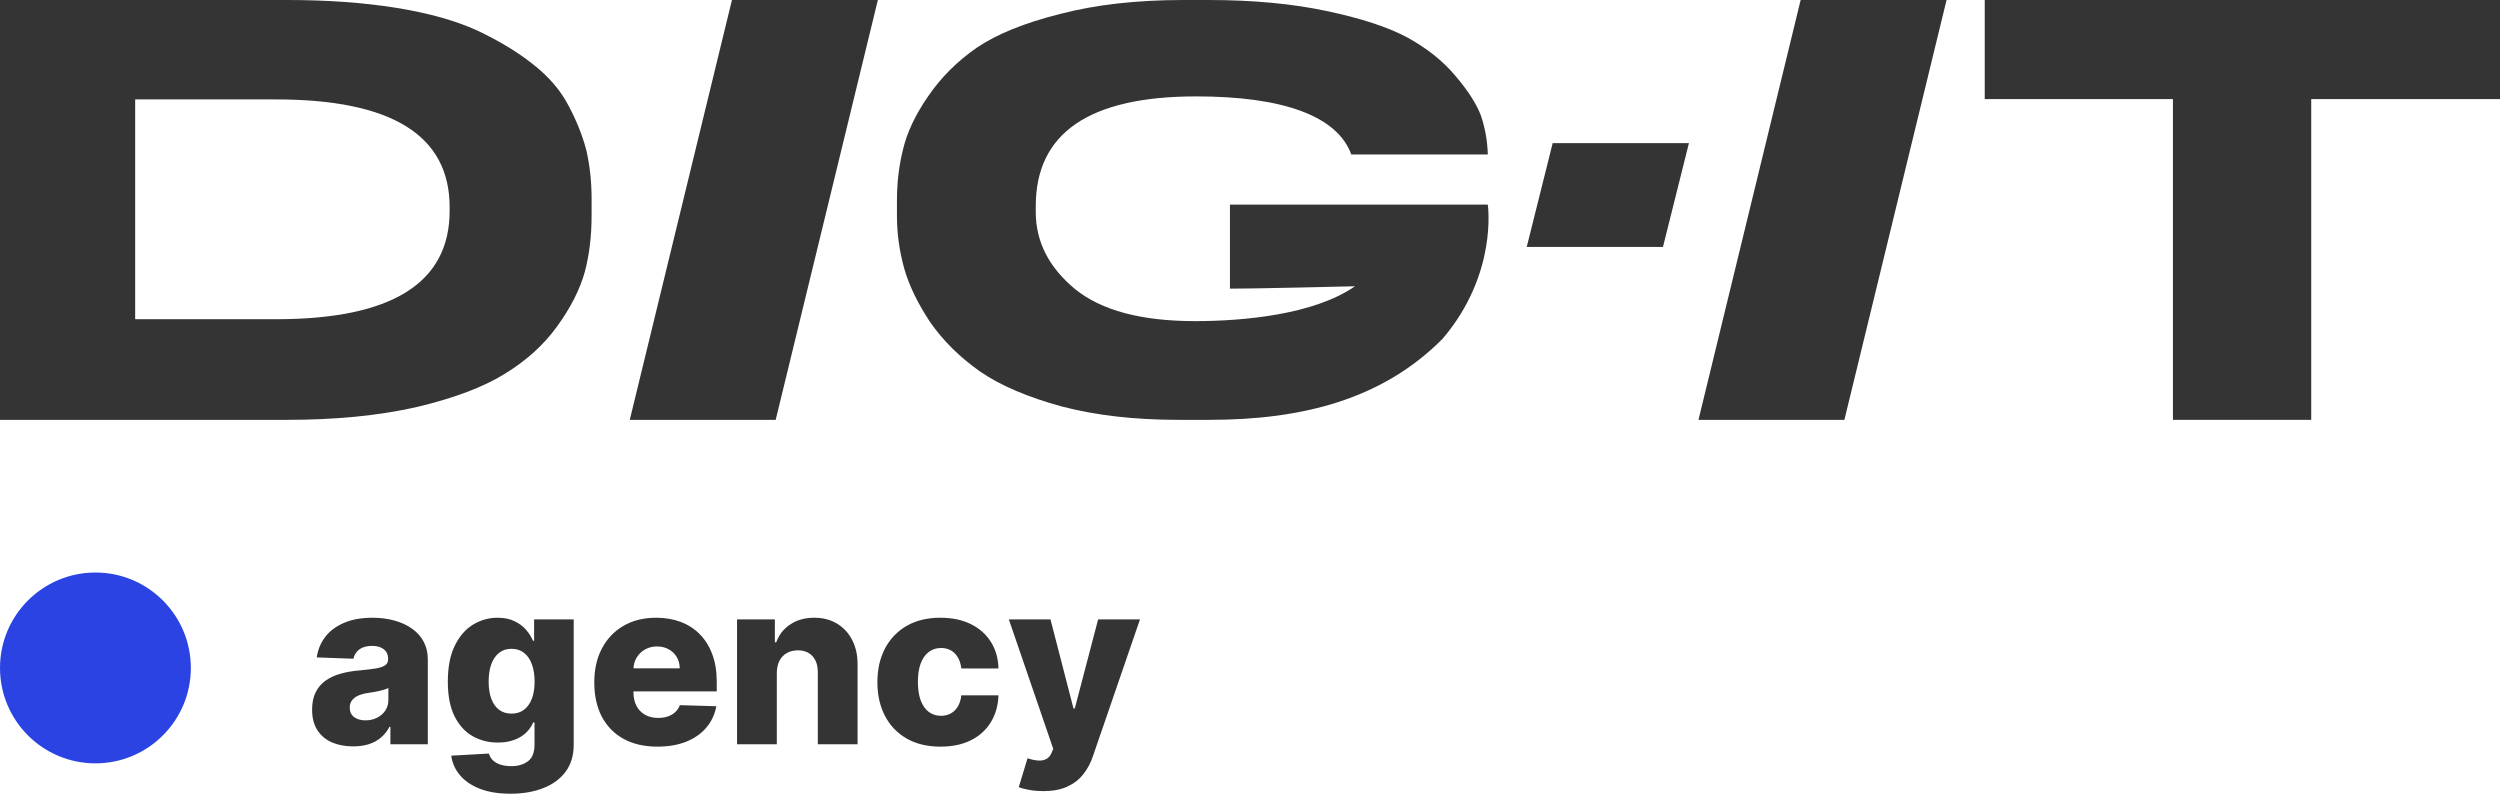
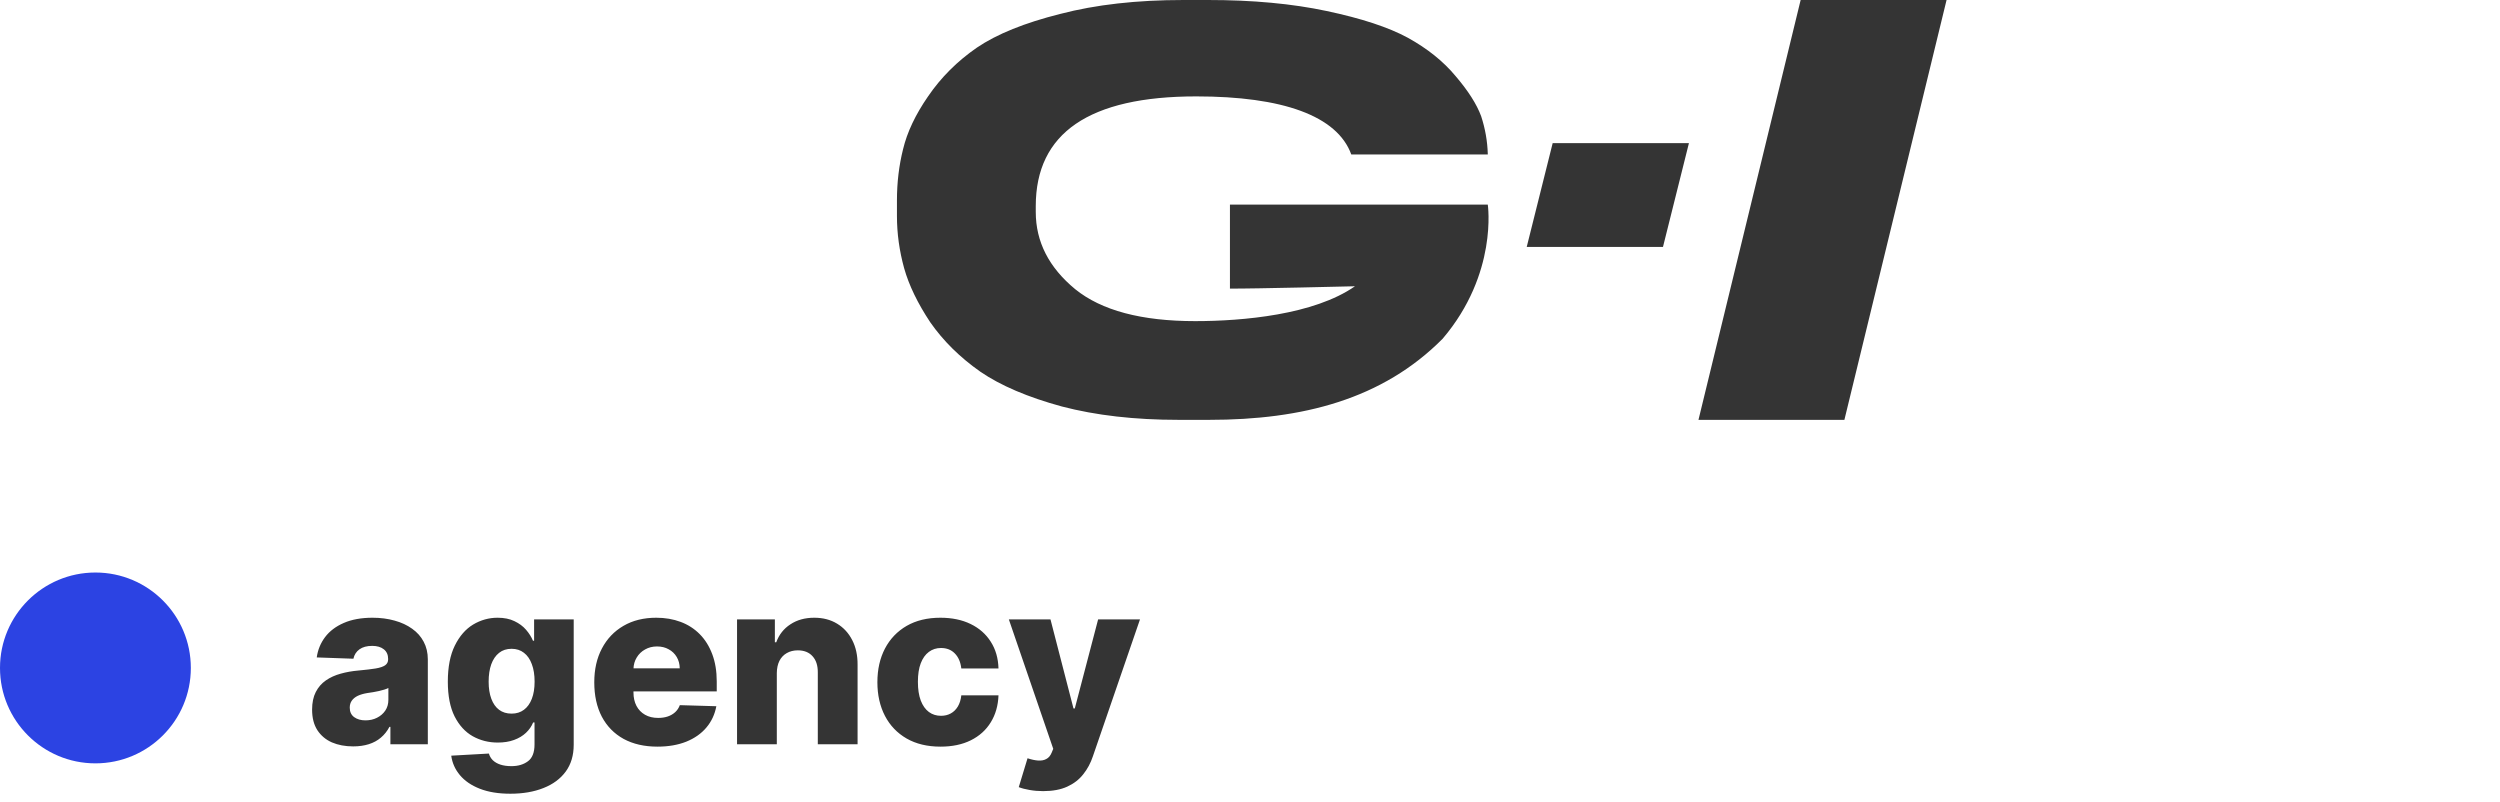
<svg xmlns="http://www.w3.org/2000/svg" width="131" height="42" viewBox="0 0 131 42" fill="none">
-   <path d="M0 0H15.026C17.14 0 19.047 0.136 20.746 0.408C22.445 0.68 23.867 1.078 25.013 1.601C26.159 2.145 27.128 2.73 27.918 3.358C28.748 4.007 29.37 4.728 29.785 5.524C30.22 6.34 30.536 7.135 30.733 7.909C30.911 8.704 31 9.541 31 10.419V11.298C31 12.365 30.881 13.348 30.644 14.248C30.387 15.169 29.903 16.121 29.192 17.104C28.481 18.087 27.552 18.924 26.406 19.615C25.28 20.305 23.739 20.881 21.783 21.341C19.827 21.78 17.584 22 15.055 22H0V0ZM7.083 5.21V16.727H14.463C20.528 16.727 23.561 14.834 23.561 11.047V10.859C23.561 7.093 20.528 5.21 14.463 5.21H7.083Z" fill="#343434" />
-   <path d="M46 0L40.646 22H33L38.354 0H46Z" fill="#343434" />
  <path d="M63.362 22H61.752C59.463 22 57.427 21.767 55.642 21.3C53.857 20.813 52.431 20.205 51.365 19.474C50.298 18.724 49.425 17.862 48.746 16.888C48.086 15.894 47.63 14.951 47.378 14.058C47.126 13.145 47 12.232 47 11.319V10.498C47 9.565 47.107 8.672 47.32 7.82C47.533 6.928 47.97 6.005 48.63 5.051C49.308 4.057 50.162 3.205 51.19 2.495C52.238 1.785 53.692 1.197 55.555 0.73C57.417 0.243 59.57 0 62.014 0H63.295C65.642 0 67.717 0.193 69.522 0.578C71.345 0.964 72.761 1.43 73.77 1.978C74.798 2.546 75.632 3.215 76.272 3.986C76.932 4.757 77.378 5.457 77.611 6.086C77.824 6.735 77.94 7.394 77.96 8.064V8.094H70.807C70.07 6.065 67.203 5.051 62.684 5.051C57.077 5.051 54.274 6.968 54.274 10.802V11.107C54.274 12.668 54.963 14.018 56.34 15.153C57.718 16.269 59.813 16.827 62.625 16.827C65.126 16.827 68.856 16.495 71 15C71 15 65.664 15.132 64.449 15.123V10.721H77.96C77.96 10.721 78.503 14.332 75.594 17.75C72.439 20.927 68.251 22 63.362 22Z" fill="#343434" />
  <path d="M88.5 7.5L87.14 12.94H80L81.36 7.5H88.5Z" fill="#343434" />
  <path d="M102 0L96.646 22H89L94.354 0H102Z" fill="#343434" />
-   <path d="M113.862 22V5.193H104V0H131V5.193H121.108V22H113.862Z" fill="#343434" />
  <path d="M18.506 39.111C18.088 39.111 17.717 39.041 17.393 38.902C17.072 38.76 16.818 38.547 16.631 38.263C16.446 37.976 16.354 37.617 16.354 37.185C16.354 36.821 16.418 36.514 16.546 36.264C16.673 36.014 16.849 35.811 17.074 35.655C17.298 35.499 17.557 35.381 17.849 35.301C18.142 35.219 18.454 35.163 18.787 35.135C19.159 35.101 19.459 35.065 19.686 35.028C19.913 34.989 20.078 34.933 20.18 34.862C20.285 34.788 20.338 34.685 20.338 34.551V34.53C20.338 34.311 20.263 34.142 20.112 34.023C19.962 33.903 19.759 33.844 19.503 33.844C19.227 33.844 19.006 33.903 18.838 34.023C18.671 34.142 18.564 34.307 18.518 34.517L16.597 34.449C16.653 34.051 16.8 33.696 17.035 33.383C17.274 33.068 17.601 32.821 18.016 32.642C18.433 32.46 18.935 32.369 19.52 32.369C19.938 32.369 20.322 32.419 20.675 32.519C21.027 32.615 21.334 32.757 21.595 32.945C21.857 33.129 22.058 33.356 22.2 33.626C22.345 33.896 22.418 34.205 22.418 34.551V39H20.457V38.088H20.406C20.29 38.31 20.141 38.497 19.959 38.651C19.78 38.804 19.568 38.919 19.324 38.996C19.082 39.072 18.81 39.111 18.506 39.111ZM19.149 37.747C19.374 37.747 19.575 37.702 19.754 37.611C19.936 37.52 20.081 37.395 20.189 37.236C20.297 37.074 20.351 36.886 20.351 36.673V36.051C20.291 36.082 20.219 36.111 20.134 36.136C20.051 36.162 19.96 36.186 19.861 36.209C19.761 36.231 19.659 36.251 19.554 36.269C19.449 36.285 19.348 36.301 19.251 36.315C19.055 36.347 18.888 36.395 18.749 36.46C18.612 36.526 18.507 36.611 18.433 36.716C18.362 36.818 18.327 36.94 18.327 37.082C18.327 37.298 18.403 37.463 18.557 37.577C18.713 37.69 18.91 37.747 19.149 37.747ZM26.743 41.591C26.121 41.591 25.588 41.504 25.145 41.331C24.702 41.158 24.354 40.92 24.101 40.619C23.848 40.318 23.696 39.977 23.645 39.597L25.618 39.486C25.655 39.619 25.723 39.736 25.822 39.835C25.925 39.935 26.057 40.011 26.219 40.065C26.384 40.119 26.577 40.146 26.798 40.146C27.148 40.146 27.436 40.061 27.663 39.891C27.893 39.723 28.009 39.429 28.009 39.008V37.858H27.936C27.854 38.06 27.729 38.24 27.561 38.399C27.393 38.558 27.185 38.683 26.935 38.774C26.688 38.865 26.403 38.91 26.082 38.91C25.605 38.91 25.168 38.8 24.77 38.578C24.375 38.354 24.058 38.007 23.82 37.538C23.584 37.067 23.466 36.46 23.466 35.719C23.466 34.955 23.588 34.325 23.832 33.831C24.077 33.334 24.396 32.966 24.791 32.727C25.189 32.489 25.616 32.369 26.074 32.369C26.418 32.369 26.712 32.429 26.956 32.548C27.203 32.665 27.406 32.815 27.565 33C27.724 33.185 27.845 33.376 27.928 33.575H27.987V32.455H30.062V39.026C30.062 39.58 29.923 40.047 29.645 40.428C29.366 40.808 28.977 41.097 28.477 41.293C27.977 41.492 27.399 41.591 26.743 41.591ZM26.807 37.394C27.06 37.394 27.276 37.327 27.454 37.193C27.634 37.06 27.771 36.868 27.868 36.618C27.965 36.368 28.013 36.068 28.013 35.719C28.013 35.364 27.965 35.058 27.868 34.803C27.774 34.544 27.636 34.345 27.454 34.206C27.276 34.067 27.06 33.997 26.807 33.997C26.548 33.997 26.329 34.068 26.151 34.21C25.972 34.352 25.835 34.553 25.741 34.811C25.651 35.067 25.605 35.369 25.605 35.719C25.605 36.068 25.652 36.368 25.746 36.618C25.84 36.868 25.974 37.06 26.151 37.193C26.329 37.327 26.548 37.394 26.807 37.394ZM34.451 39.124C33.766 39.124 33.175 38.989 32.678 38.719C32.184 38.446 31.803 38.058 31.536 37.555C31.272 37.05 31.14 36.449 31.14 35.753C31.14 35.077 31.273 34.486 31.54 33.98C31.807 33.472 32.184 33.077 32.669 32.795C33.155 32.511 33.728 32.369 34.387 32.369C34.853 32.369 35.279 32.442 35.665 32.587C36.051 32.731 36.385 32.946 36.666 33.23C36.948 33.514 37.166 33.865 37.323 34.283C37.479 34.697 37.557 35.173 37.557 35.71V36.23H31.868V35.02H35.618C35.615 34.798 35.563 34.601 35.461 34.428C35.358 34.254 35.218 34.119 35.039 34.023C34.863 33.923 34.659 33.874 34.429 33.874C34.196 33.874 33.988 33.926 33.803 34.031C33.618 34.133 33.472 34.274 33.364 34.453C33.256 34.629 33.199 34.83 33.194 35.054V36.285C33.194 36.553 33.246 36.787 33.351 36.989C33.456 37.188 33.605 37.342 33.799 37.453C33.992 37.564 34.222 37.619 34.489 37.619C34.674 37.619 34.841 37.594 34.992 37.543C35.142 37.492 35.272 37.416 35.38 37.317C35.488 37.217 35.569 37.095 35.623 36.95L37.536 37.006C37.456 37.435 37.282 37.808 37.012 38.126C36.745 38.442 36.394 38.688 35.959 38.864C35.525 39.037 35.022 39.124 34.451 39.124ZM40.705 35.267V39H38.621V32.455H40.603V33.656H40.675C40.82 33.256 41.068 32.942 41.417 32.715C41.766 32.484 42.182 32.369 42.666 32.369C43.126 32.369 43.525 32.473 43.863 32.68C44.204 32.885 44.468 33.172 44.656 33.541C44.846 33.908 44.94 34.337 44.937 34.828V39H42.853V35.237C42.856 34.874 42.764 34.59 42.576 34.385C42.391 34.18 42.134 34.078 41.805 34.078C41.586 34.078 41.393 34.126 41.225 34.223C41.06 34.317 40.932 34.452 40.842 34.628C40.754 34.804 40.708 35.017 40.705 35.267ZM49.282 39.124C48.592 39.124 48 38.981 47.505 38.697C47.014 38.413 46.636 38.019 46.372 37.513C46.108 37.004 45.975 36.416 45.975 35.749C45.975 35.078 46.108 34.49 46.372 33.984C46.639 33.476 47.018 33.08 47.51 32.795C48.004 32.511 48.593 32.369 49.278 32.369C49.883 32.369 50.41 32.479 50.859 32.697C51.311 32.916 51.663 33.226 51.916 33.626C52.172 34.024 52.306 34.492 52.321 35.028H50.373C50.334 34.693 50.22 34.43 50.032 34.24C49.848 34.05 49.606 33.955 49.308 33.955C49.066 33.955 48.855 34.023 48.673 34.159C48.491 34.293 48.349 34.492 48.247 34.756C48.147 35.017 48.098 35.341 48.098 35.727C48.098 36.114 48.147 36.44 48.247 36.707C48.349 36.972 48.491 37.172 48.673 37.308C48.855 37.442 49.066 37.508 49.308 37.508C49.501 37.508 49.672 37.467 49.819 37.385C49.97 37.303 50.093 37.182 50.19 37.023C50.287 36.861 50.348 36.665 50.373 36.435H52.321C52.301 36.974 52.166 37.446 51.916 37.849C51.669 38.253 51.321 38.567 50.872 38.791C50.426 39.013 49.896 39.124 49.282 39.124ZM54.661 41.455C54.411 41.455 54.175 41.435 53.954 41.395C53.732 41.358 53.542 41.308 53.383 41.246L53.843 39.733C54.048 39.801 54.232 39.841 54.397 39.852C54.565 39.864 54.708 39.837 54.827 39.771C54.95 39.709 55.043 39.597 55.109 39.435L55.19 39.239L52.863 32.455H55.045L56.251 37.125H56.319L57.542 32.455H59.736L57.269 39.626C57.15 39.984 56.981 40.3 56.762 40.572C56.546 40.848 56.266 41.064 55.923 41.22C55.582 41.376 55.161 41.455 54.661 41.455Z" fill="#343434" />
  <circle cx="5" cy="35" r="5" fill="#2C43E3" />
</svg>